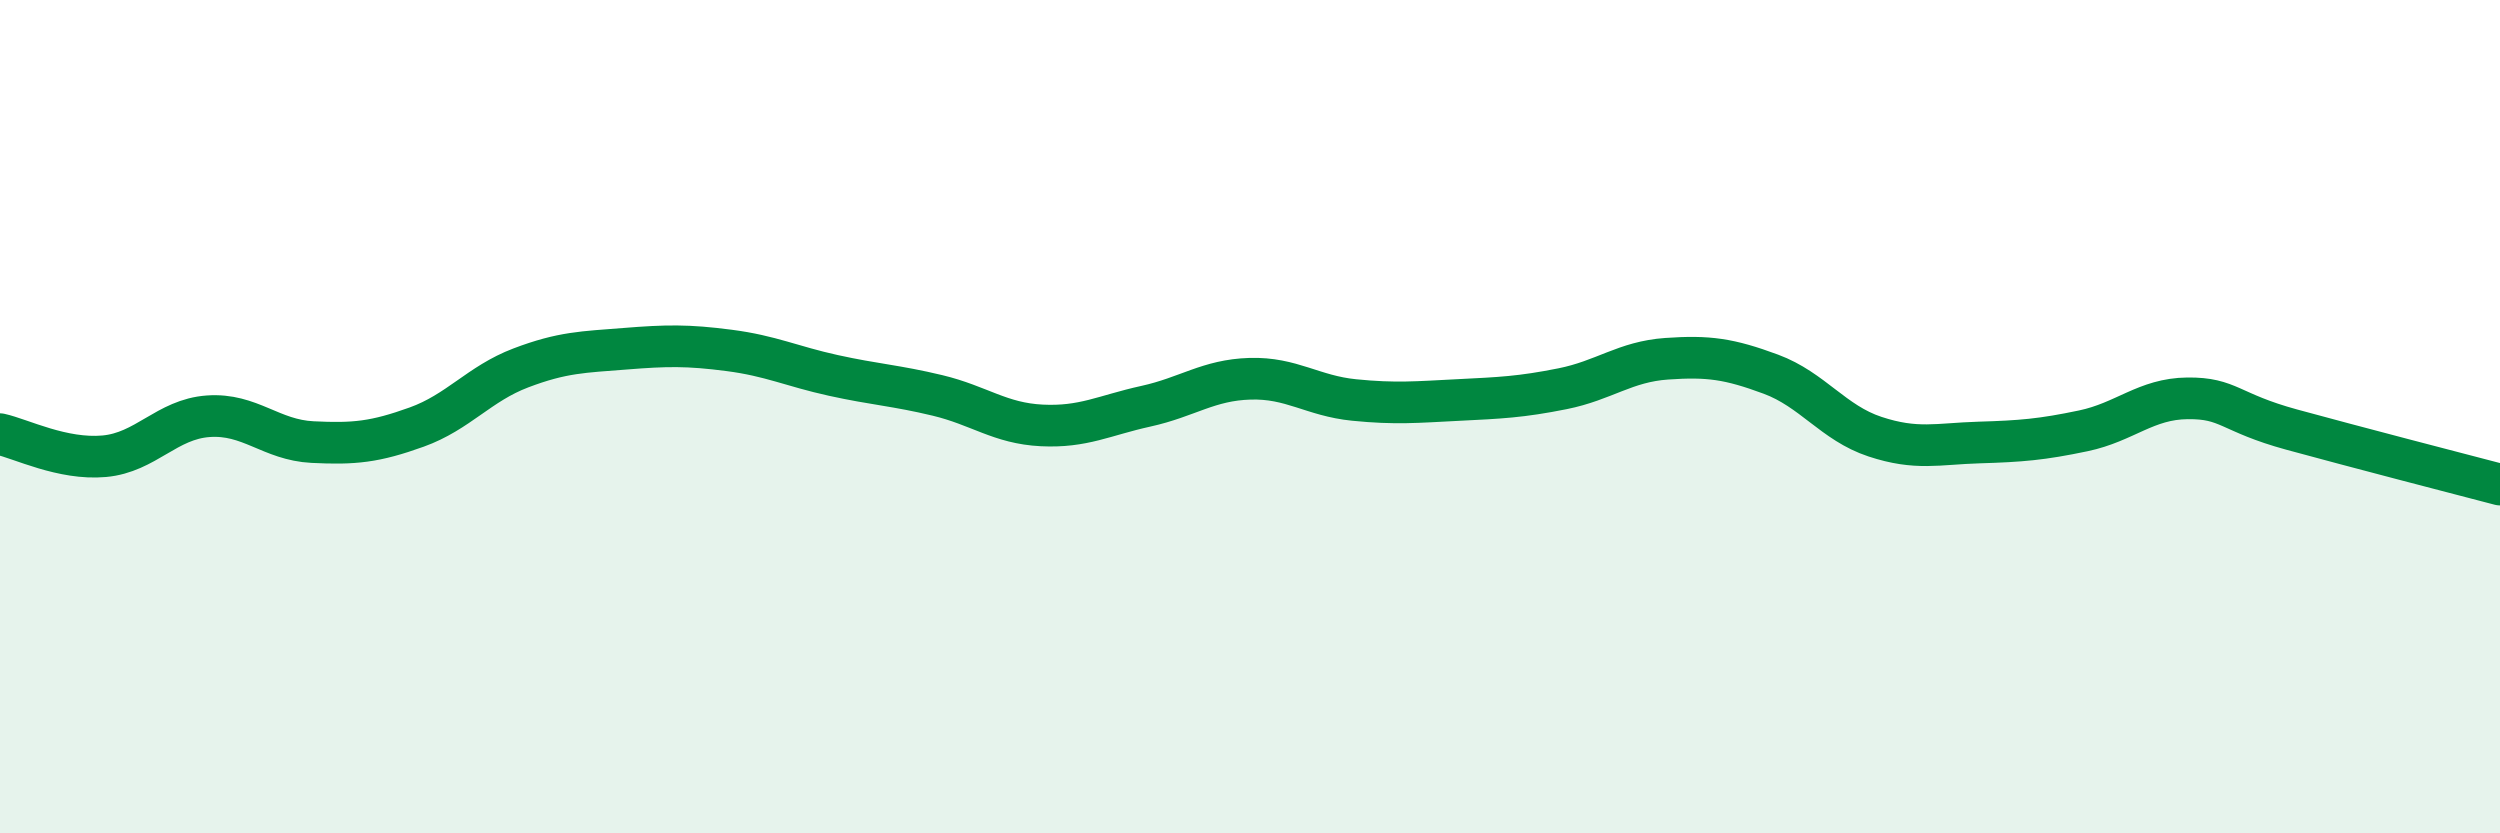
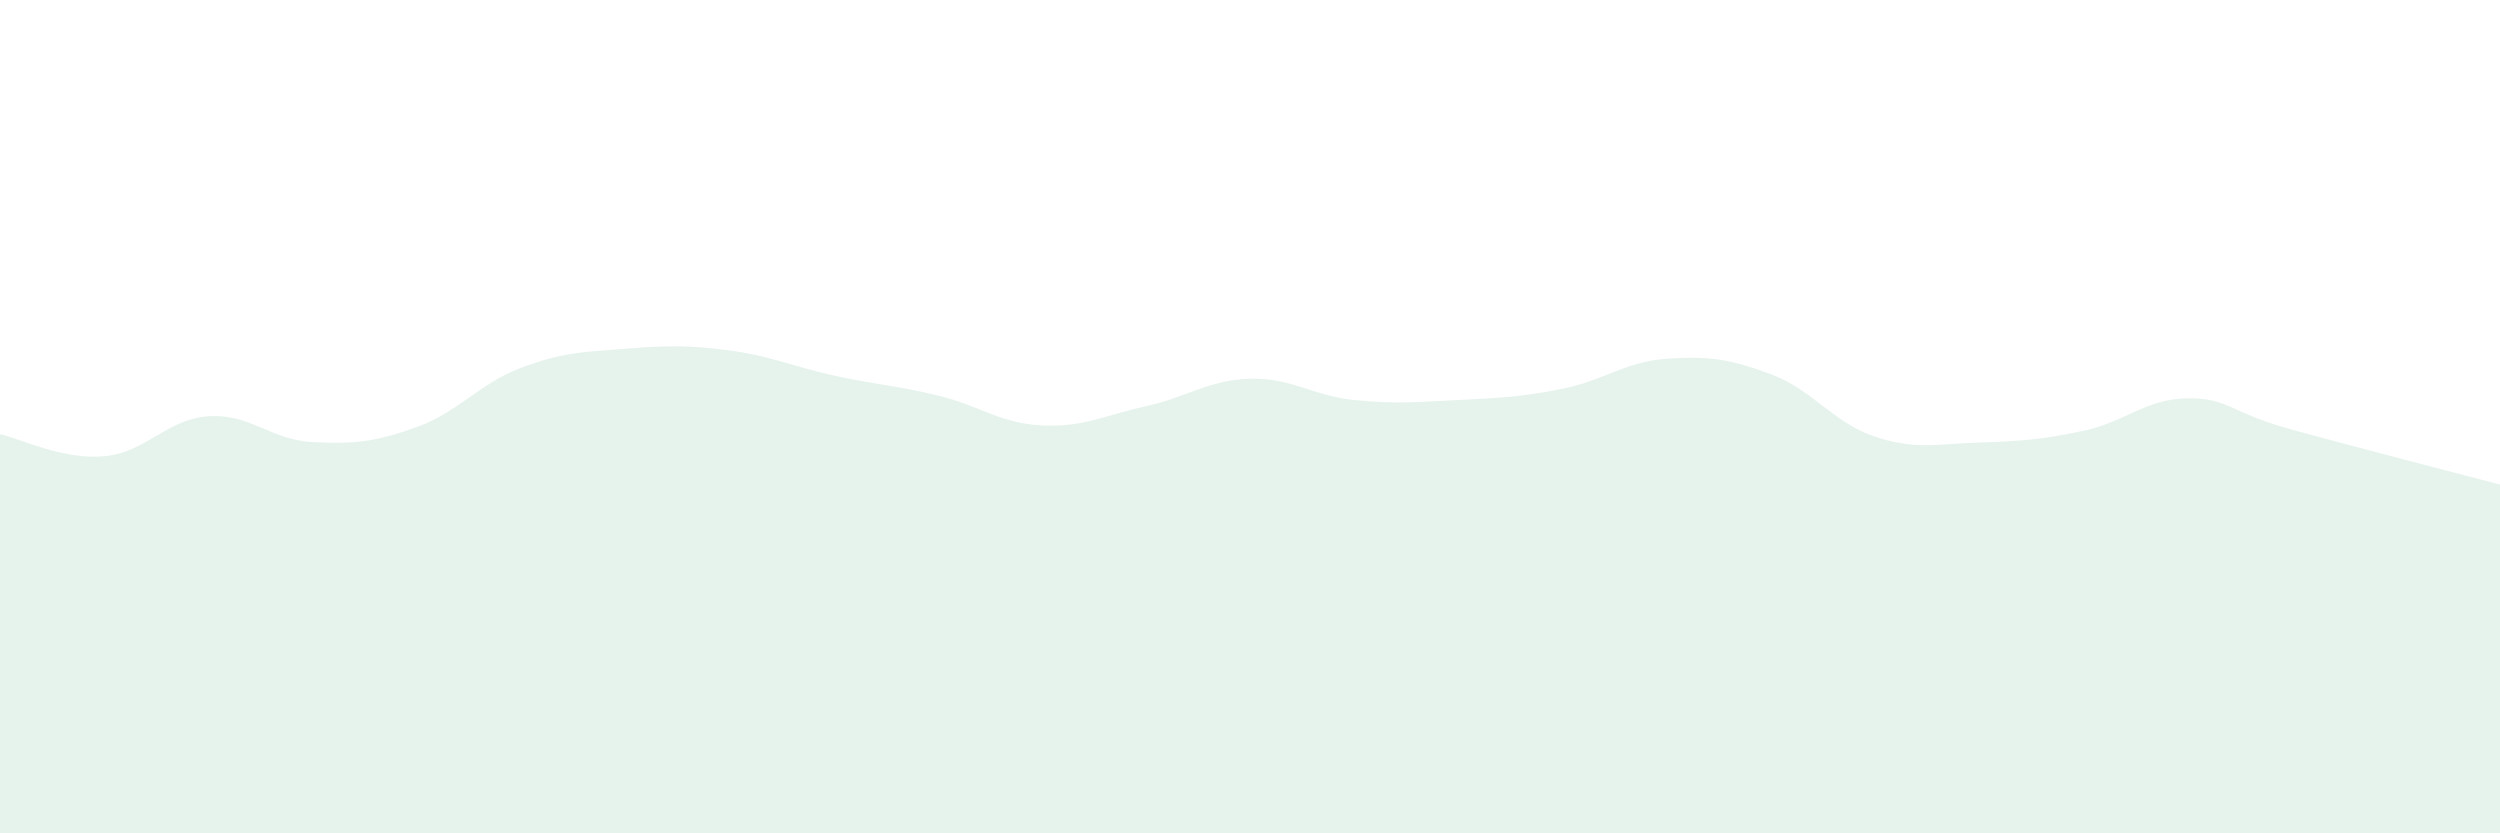
<svg xmlns="http://www.w3.org/2000/svg" width="60" height="20" viewBox="0 0 60 20">
  <path d="M 0,10.42 C 0.5,10.53 1.5,11.04 2.5,10.95 C 3.5,10.86 4,10.06 5,9.99 C 6,9.92 6.5,10.56 7.5,10.61 C 8.5,10.66 9,10.61 10,10.25 C 11,9.89 11.5,9.21 12.5,8.83 C 13.5,8.45 14,8.45 15,8.37 C 16,8.29 16.5,8.28 17.5,8.41 C 18.5,8.54 19,8.79 20,9.01 C 21,9.23 21.5,9.25 22.5,9.49 C 23.5,9.73 24,10.16 25,10.21 C 26,10.26 26.5,9.97 27.5,9.75 C 28.5,9.53 29,9.12 30,9.09 C 31,9.06 31.5,9.5 32.5,9.6 C 33.5,9.7 34,9.65 35,9.6 C 36,9.55 36.5,9.53 37.5,9.33 C 38.5,9.13 39,8.68 40,8.61 C 41,8.54 41.5,8.61 42.5,8.98 C 43.5,9.35 44,10.15 45,10.48 C 46,10.81 46.5,10.65 47.5,10.62 C 48.5,10.59 49,10.55 50,10.34 C 51,10.13 51.5,9.57 52.5,9.56 C 53.5,9.55 53.5,9.9 55,10.31 C 56.5,10.72 59,11.37 60,11.63L60 20L0 20Z" fill="#008740" opacity="0.1" stroke-linecap="round" stroke-linejoin="round" />
-   <path d="M 0,10.42 C 0.5,10.53 1.5,11.04 2.5,10.95 C 3.5,10.86 4,10.06 5,9.99 C 6,9.92 6.5,10.56 7.5,10.61 C 8.5,10.66 9,10.61 10,10.25 C 11,9.89 11.5,9.21 12.5,8.83 C 13.5,8.45 14,8.45 15,8.37 C 16,8.29 16.5,8.28 17.5,8.41 C 18.5,8.54 19,8.79 20,9.01 C 21,9.23 21.5,9.25 22.5,9.49 C 23.5,9.73 24,10.16 25,10.21 C 26,10.26 26.5,9.97 27.5,9.75 C 28.5,9.53 29,9.12 30,9.09 C 31,9.06 31.5,9.5 32.5,9.6 C 33.5,9.7 34,9.65 35,9.6 C 36,9.55 36.5,9.53 37.5,9.33 C 38.5,9.13 39,8.68 40,8.61 C 41,8.54 41.5,8.61 42.5,8.98 C 43.5,9.35 44,10.15 45,10.48 C 46,10.81 46.5,10.65 47.5,10.62 C 48.5,10.59 49,10.55 50,10.34 C 51,10.13 51.5,9.57 52.5,9.56 C 53.5,9.55 53.5,9.9 55,10.31 C 56.5,10.72 59,11.37 60,11.63" stroke="#008740" stroke-width="1" fill="none" stroke-linecap="round" stroke-linejoin="round" />
</svg>